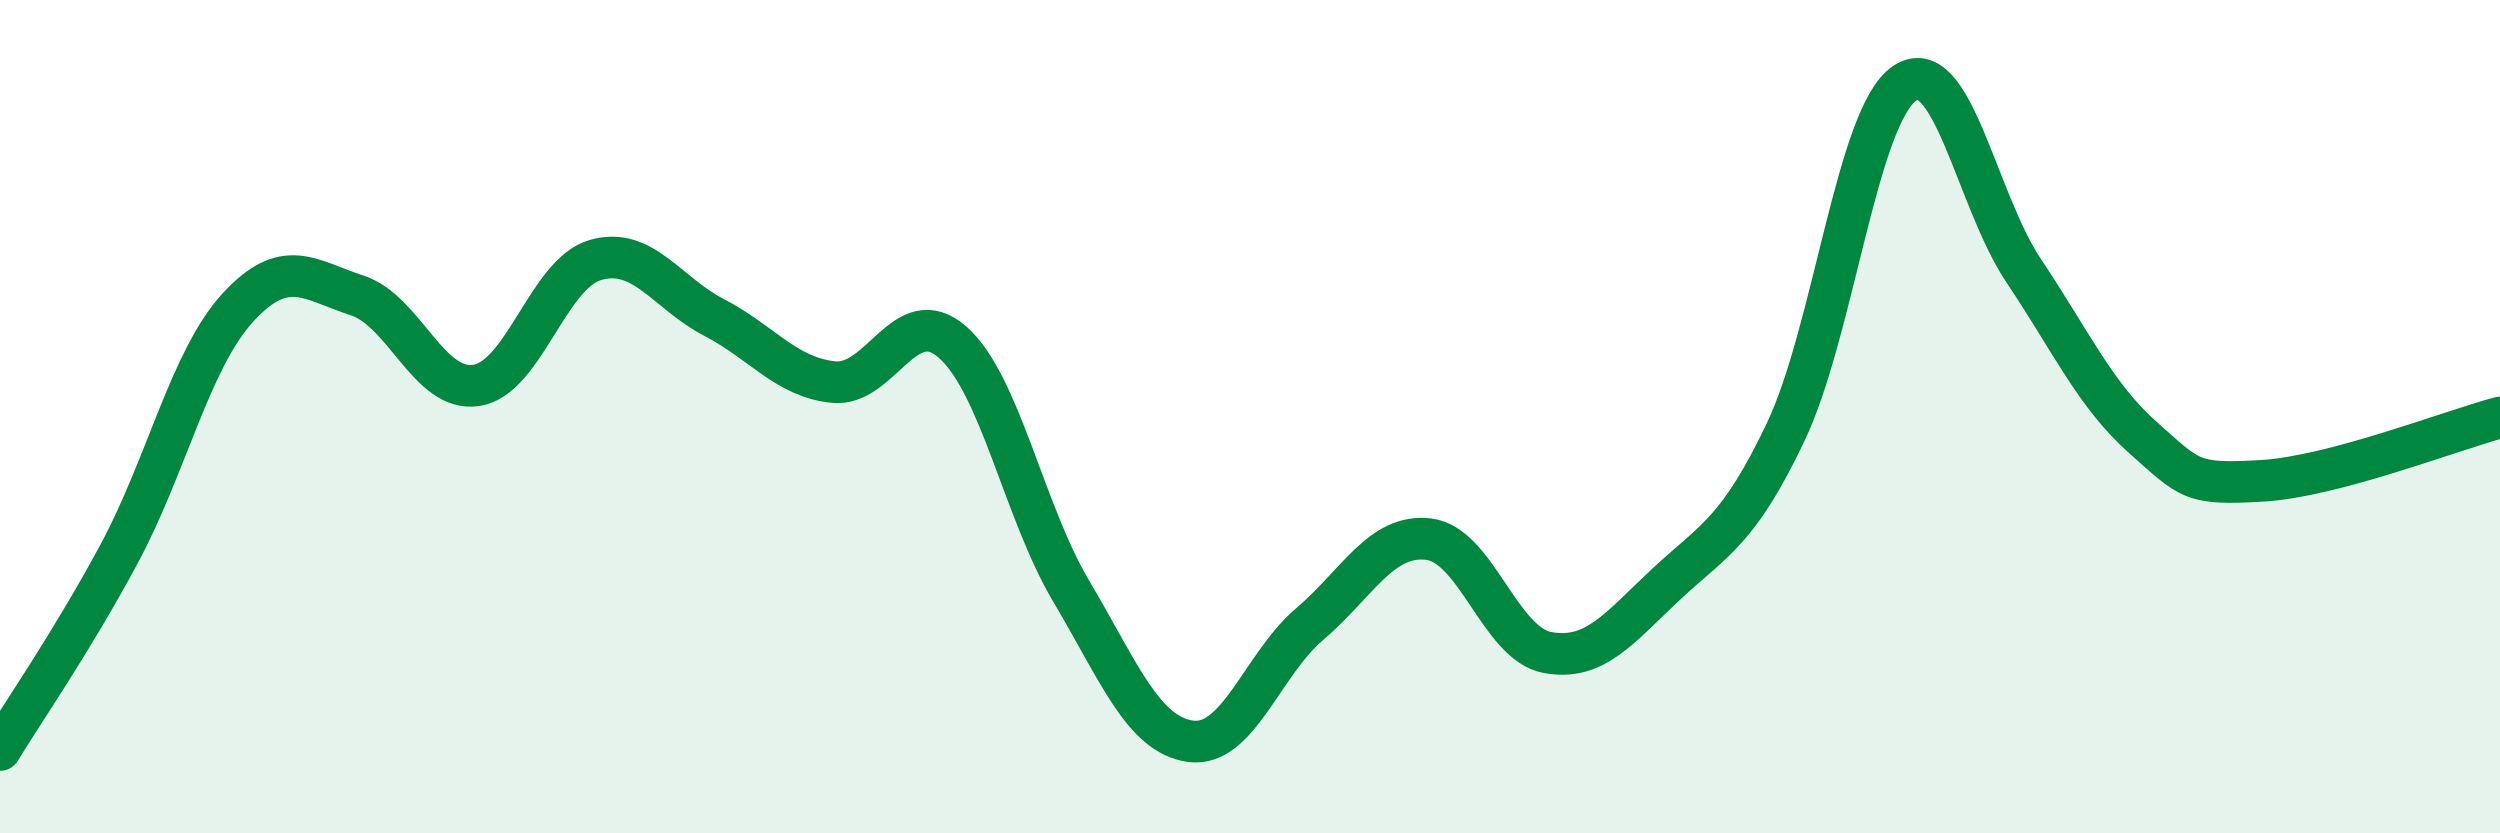
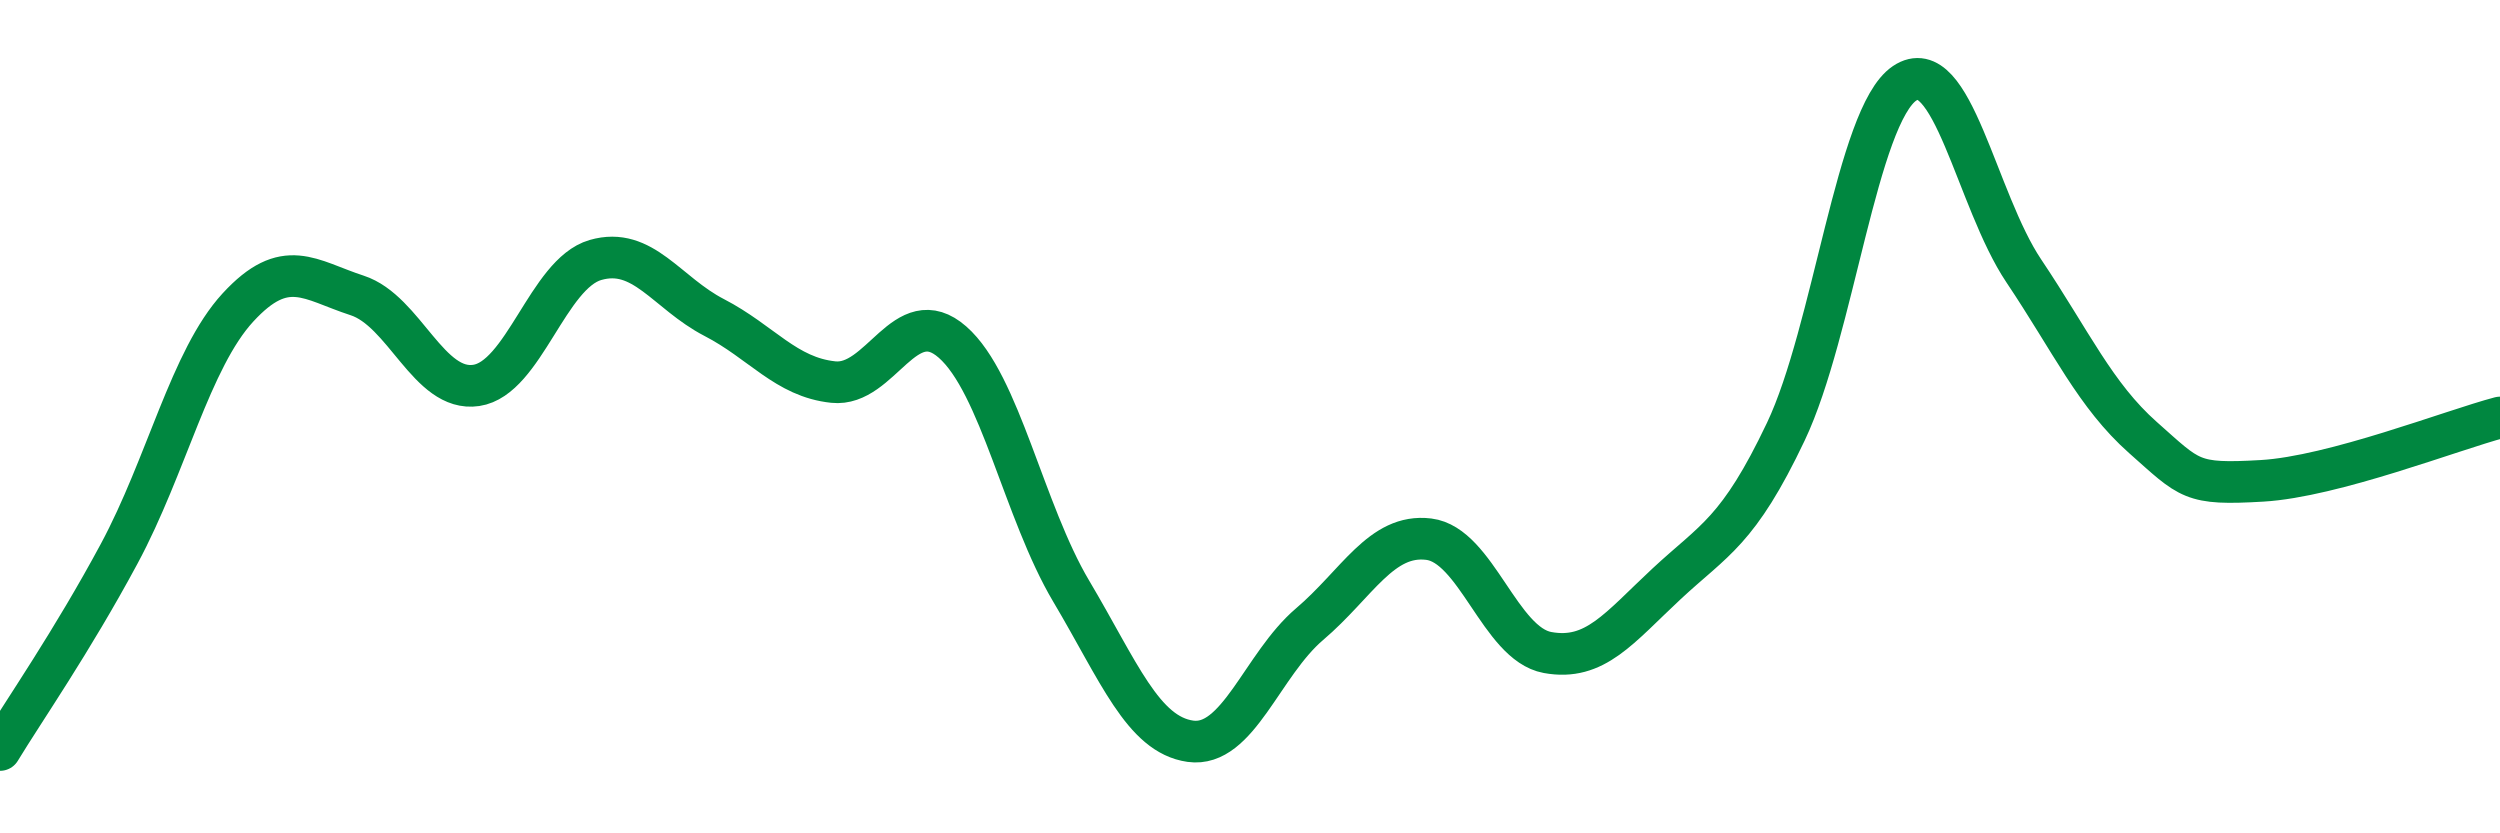
<svg xmlns="http://www.w3.org/2000/svg" width="60" height="20" viewBox="0 0 60 20">
-   <path d="M 0,18 C 0.57,17.06 1.72,15.41 2.86,13.29 C 4,11.17 4.57,8.62 5.71,7.38 C 6.85,6.14 7.43,6.72 8.57,7.09 C 9.71,7.46 10.29,9.42 11.43,9.25 C 12.57,9.08 13.15,6.57 14.29,6.24 C 15.43,5.91 16,7.03 17.14,7.62 C 18.28,8.21 18.86,9.05 20,9.17 C 21.14,9.29 21.72,7.21 22.86,8.21 C 24,9.21 24.57,12.27 25.71,14.19 C 26.85,16.11 27.43,17.63 28.57,17.79 C 29.71,17.95 30.29,15.95 31.43,14.98 C 32.57,14.01 33.15,12.8 34.29,12.94 C 35.43,13.08 36,15.45 37.14,15.66 C 38.28,15.87 38.86,15.07 40,14.01 C 41.14,12.95 41.72,12.76 42.86,10.36 C 44,7.96 44.57,2.77 45.71,2 C 46.85,1.23 47.43,4.8 48.57,6.5 C 49.71,8.2 50.29,9.49 51.43,10.5 C 52.57,11.51 52.58,11.64 54.29,11.54 C 56,11.44 58.86,10.32 60,10.02L60 20L0 20Z" fill="#008740" opacity="0.1" stroke-linecap="round" stroke-linejoin="round" />
  <path d="M 0,18 C 0.57,17.06 1.72,15.41 2.86,13.29 C 4,11.17 4.57,8.62 5.71,7.38 C 6.85,6.14 7.43,6.72 8.57,7.09 C 9.71,7.46 10.29,9.42 11.43,9.25 C 12.57,9.08 13.15,6.57 14.29,6.24 C 15.43,5.91 16,7.03 17.14,7.62 C 18.28,8.21 18.86,9.05 20,9.17 C 21.14,9.29 21.72,7.21 22.86,8.21 C 24,9.21 24.57,12.27 25.71,14.19 C 26.85,16.11 27.43,17.63 28.57,17.79 C 29.71,17.95 30.29,15.95 31.43,14.98 C 32.57,14.01 33.15,12.8 34.29,12.94 C 35.43,13.08 36,15.45 37.14,15.66 C 38.28,15.87 38.86,15.07 40,14.01 C 41.14,12.95 41.72,12.76 42.86,10.36 C 44,7.96 44.57,2.77 45.71,2 C 46.85,1.23 47.43,4.8 48.57,6.5 C 49.71,8.2 50.29,9.49 51.43,10.5 C 52.57,11.51 52.58,11.64 54.29,11.54 C 56,11.44 58.86,10.32 60,10.02" stroke="#008740" stroke-width="1" fill="none" stroke-linecap="round" stroke-linejoin="round" />
</svg>